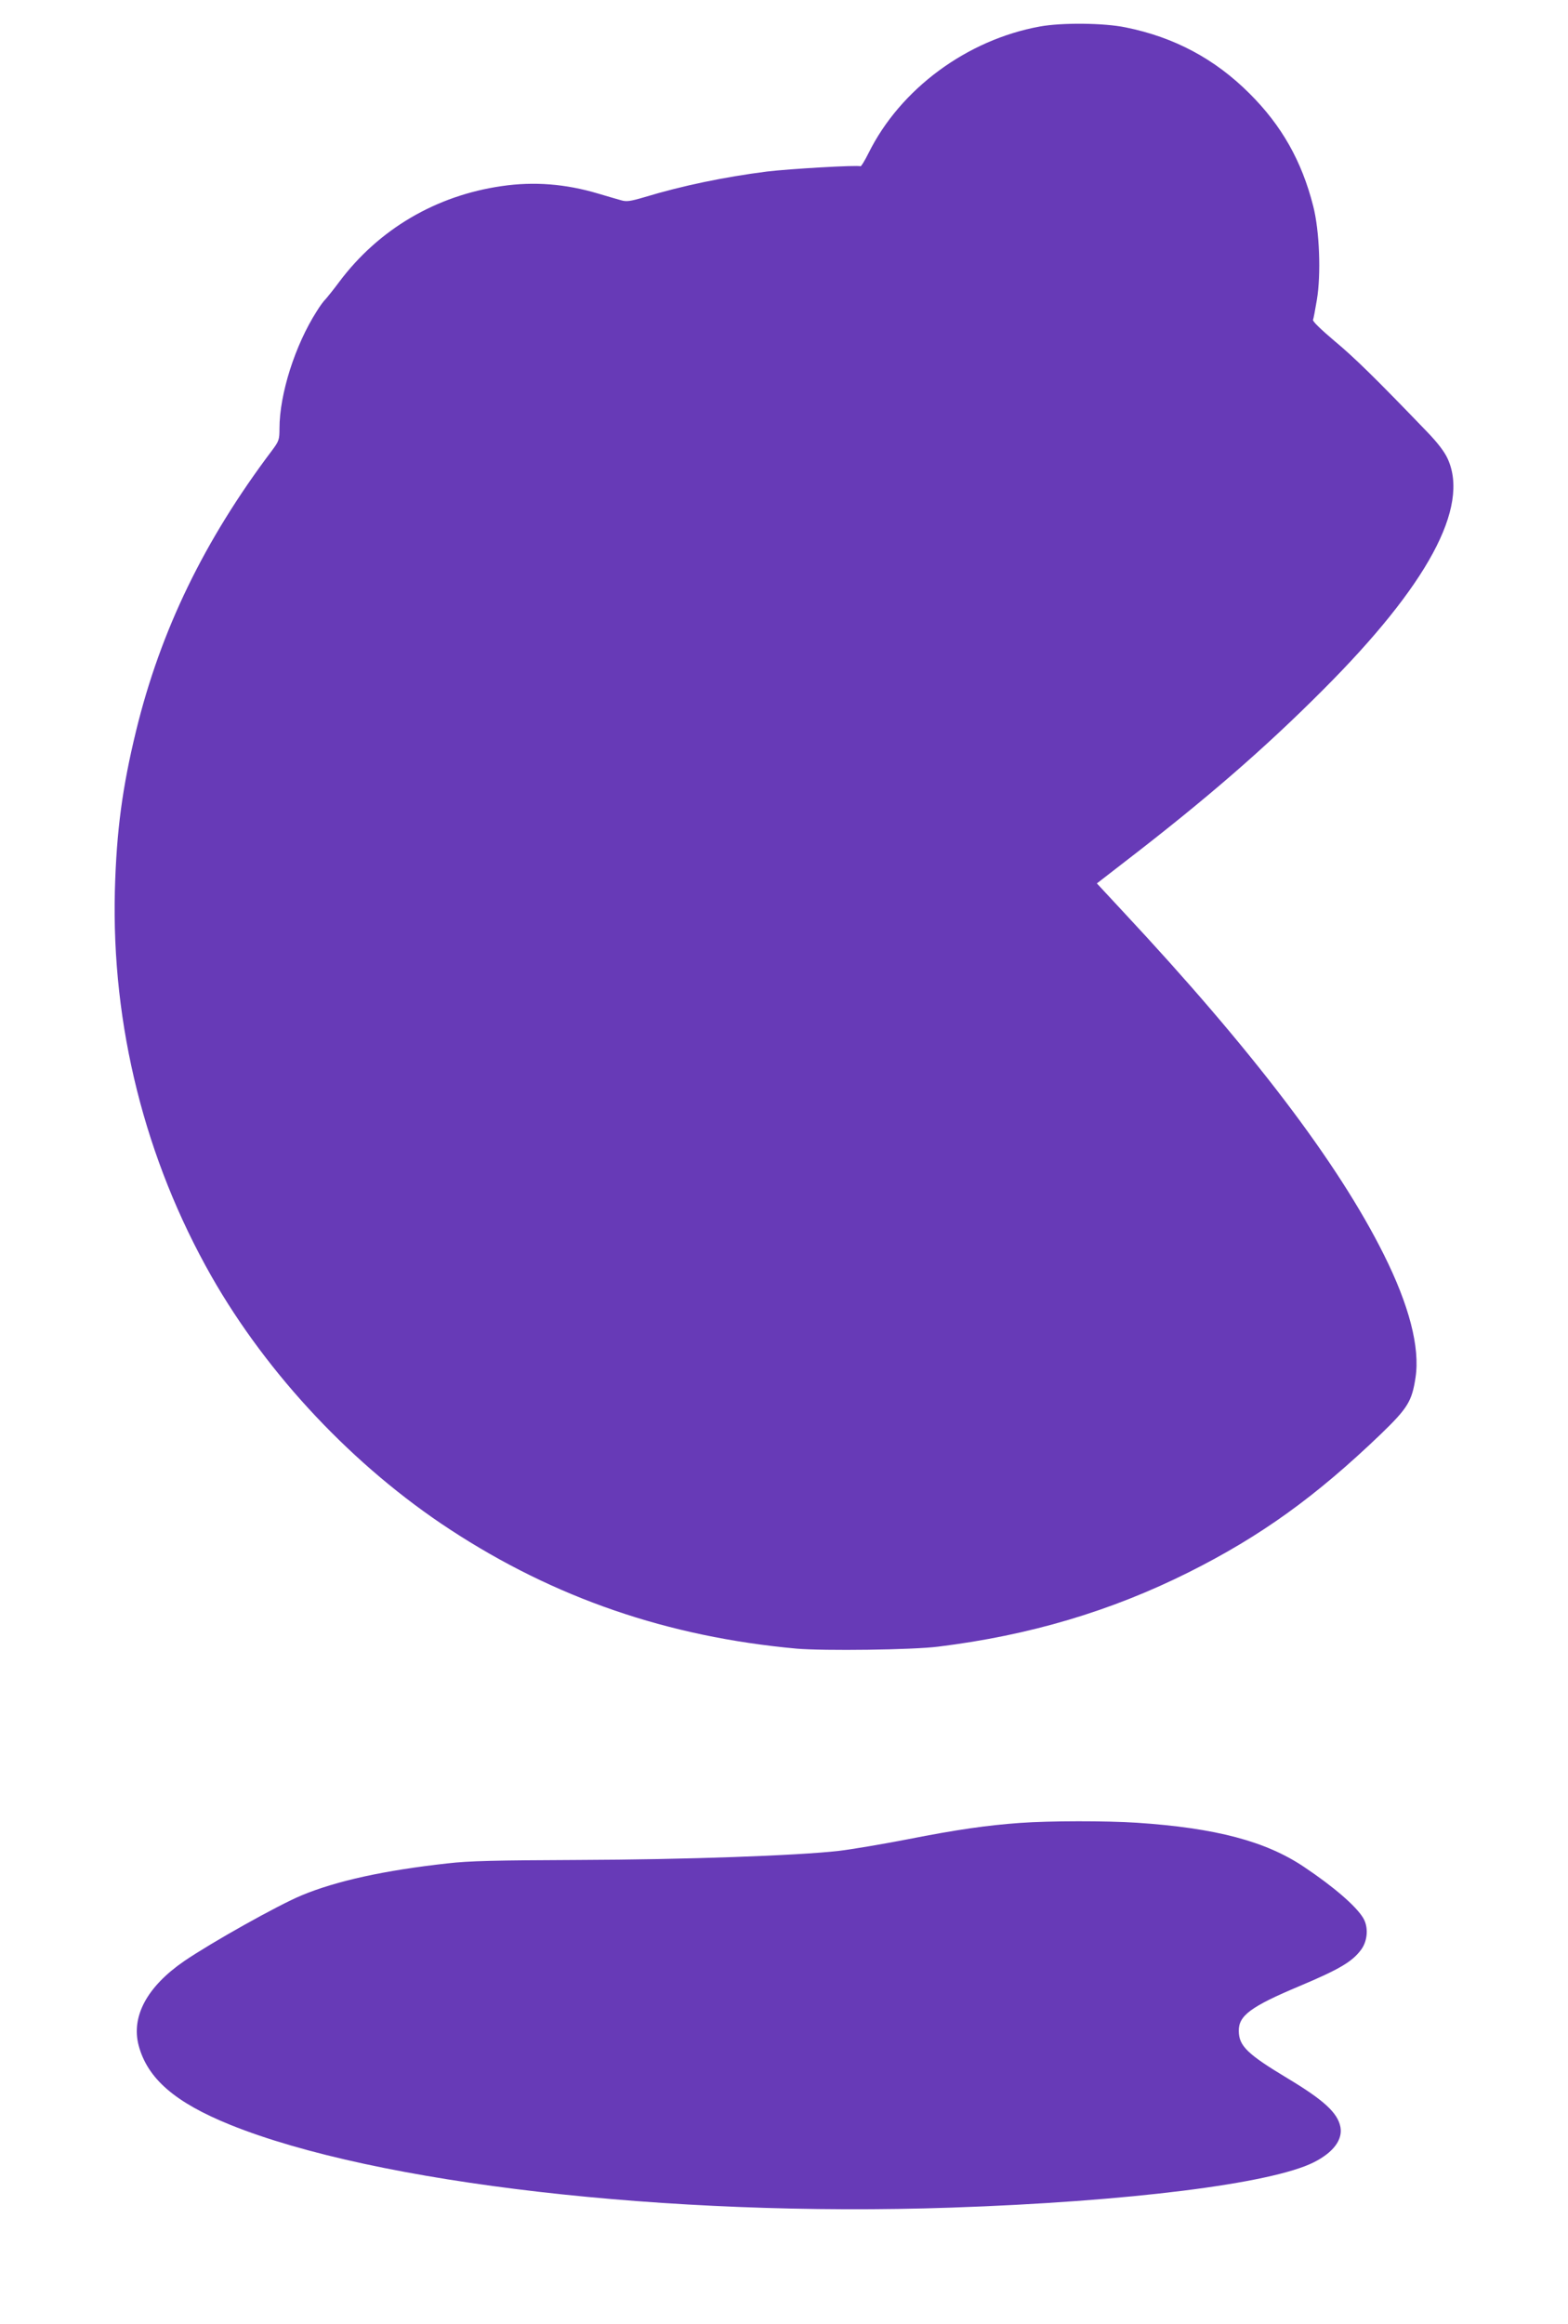
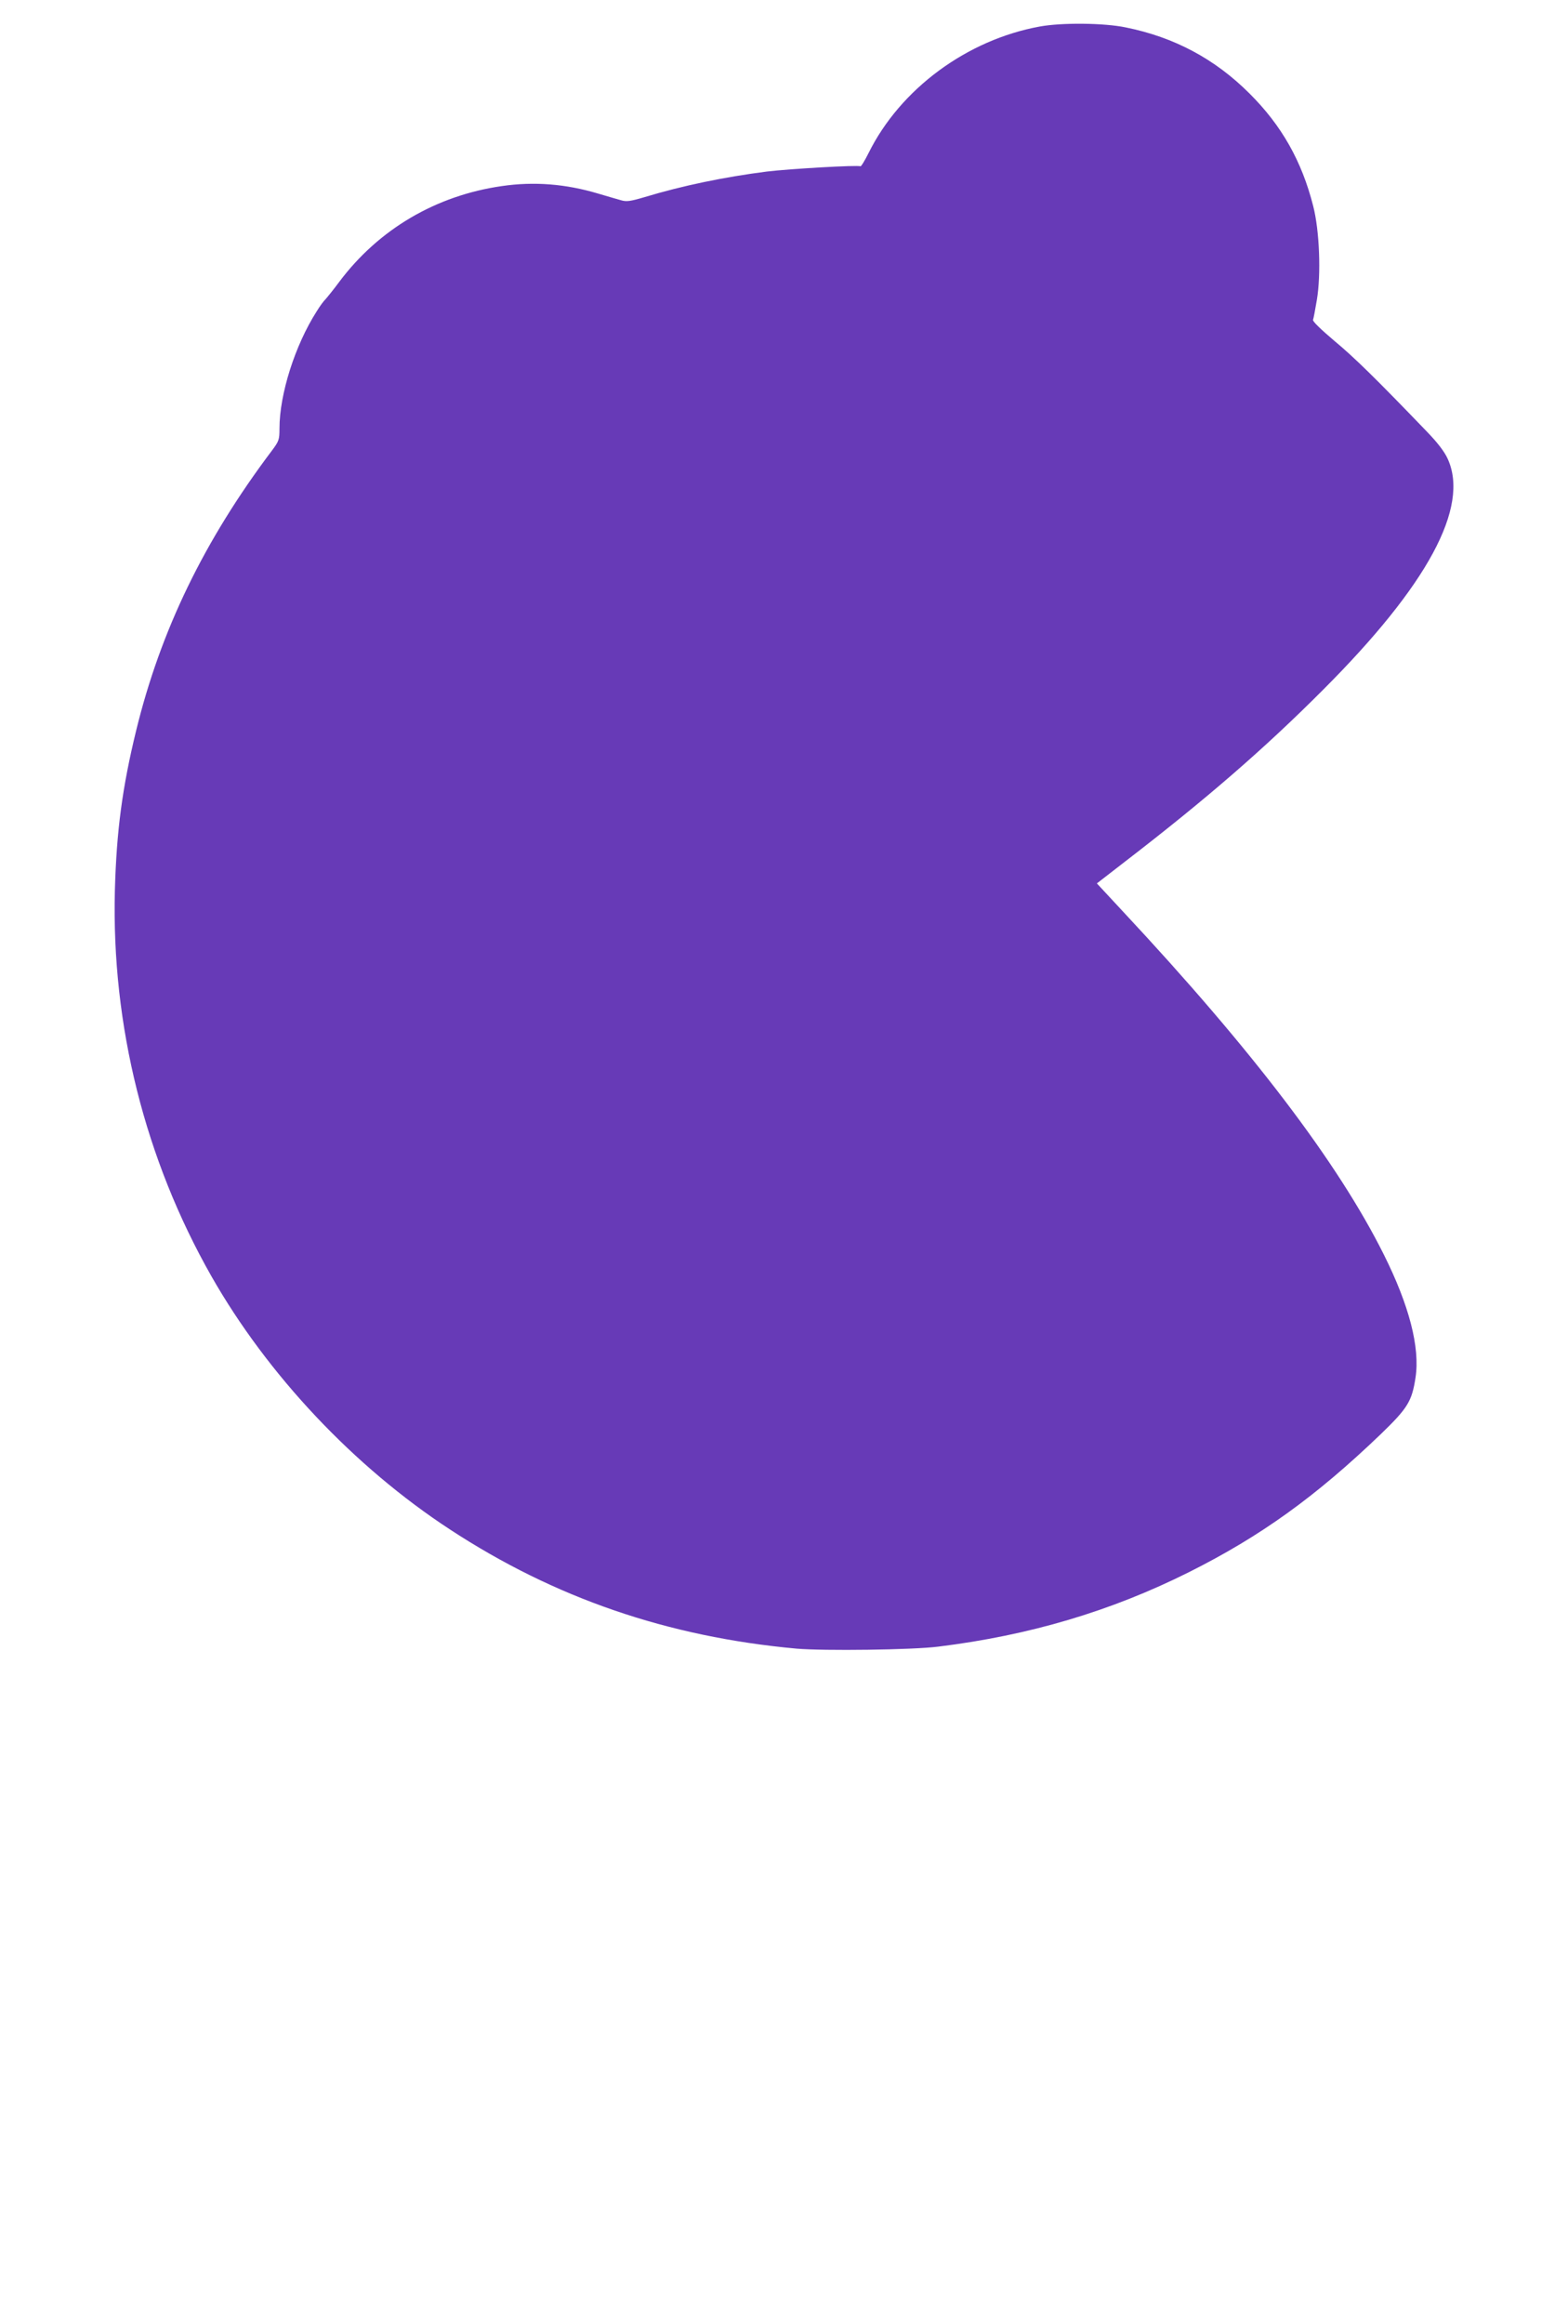
<svg xmlns="http://www.w3.org/2000/svg" version="1.0" width="864pt" height="1280pt" viewBox="0 0 864 1280" preserveAspectRatio="xMidYMid meet">
  <g transform="translate(0,1280) scale(0.1,-0.1)" fill="#673ab7" stroke="none">
    <path d="M5730 12654 c-402 -73 -769 -344 -944 -697 -21 -42 -41 -75 -45 -73 -13 8 -392 -14 -516 -29 -235 -30 -466 -78 -674 -141 -78 -23 -99 -26 -129 -17 -21 6 -77 22 -127 37 -178 53 -352 67 -530 41 -363 -52 -679 -238 -896 -528 -32 -43 -66 -85 -75 -95 -10 -9 -32 -39 -49 -67 -119 -186 -205 -456 -205 -645 0 -62 -3 -70 -41 -121 -374 -496 -614 -991 -749 -1544 -76 -312 -108 -551 -117 -880 -19 -744 166 -1481 532 -2125 310 -544 786 -1049 1315 -1395 576 -377 1198 -591 1909 -656 151 -13 640 -7 781 11 503 62 951 195 1381 410 397 199 698 416 1057 760 149 144 172 181 192 313 25 165 -35 397 -175 677 -253 507 -726 1128 -1437 1889 l-144 155 155 120 c442 340 767 621 1091 946 577 577 809 1007 687 1273 -17 38 -55 88 -114 149 -280 291 -401 410 -511 501 -72 61 -120 107 -117 115 3 7 12 56 21 109 24 141 15 382 -20 518 -63 248 -174 444 -351 620 -190 190 -414 310 -682 364 -120 25 -352 27 -473 5z" />
-     <path d="M5620 2759 c-179 -13 -344 -36 -618 -90 -140 -27 -311 -56 -380 -64 -228 -26 -844 -48 -1437 -50 -454 -2 -601 -5 -720 -19 -345 -38 -611 -96 -803 -176 -132 -55 -494 -258 -647 -362 -205 -141 -293 -305 -251 -465 49 -183 201 -314 505 -437 800 -323 2412 -509 3971 -456 977 33 1767 132 2000 250 107 54 159 124 146 194 -15 78 -91 148 -291 268 -221 133 -268 178 -269 260 -2 85 65 135 334 248 221 93 292 135 341 202 36 50 40 125 10 174 -40 66 -163 172 -326 281 -210 141 -486 214 -920 243 -172 11 -477 11 -645 -1z" />
  </g>
</svg>